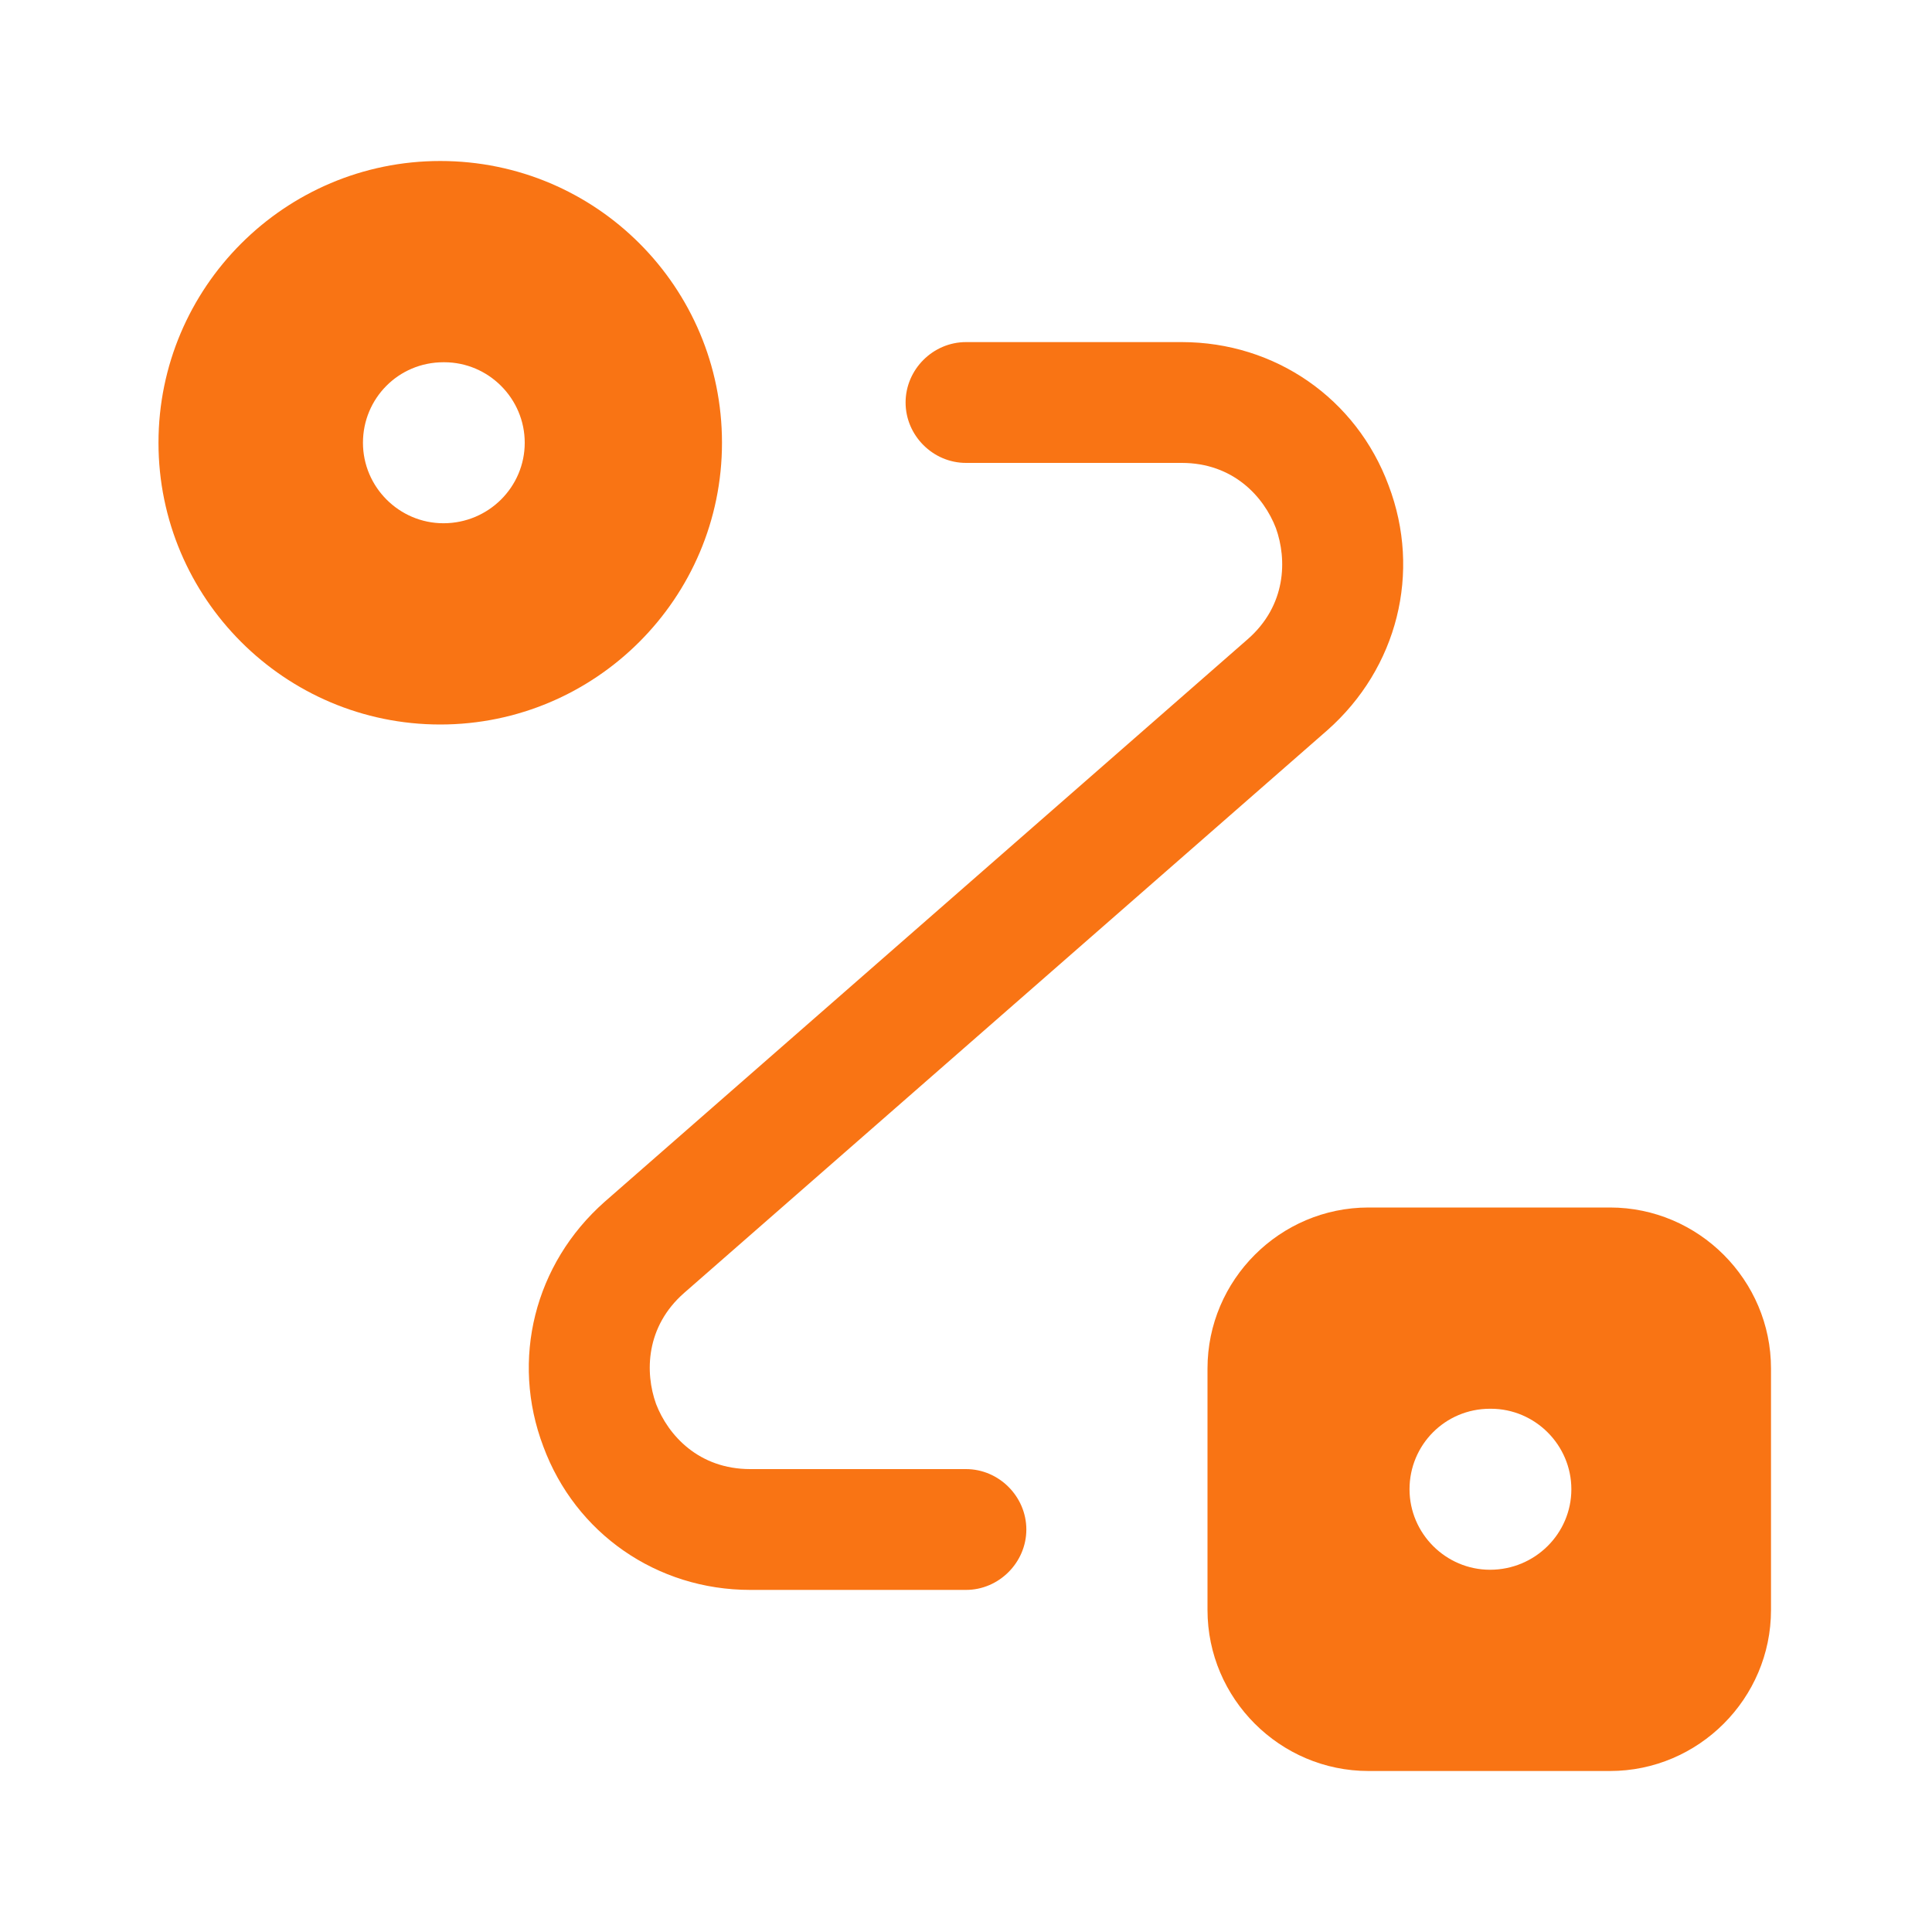
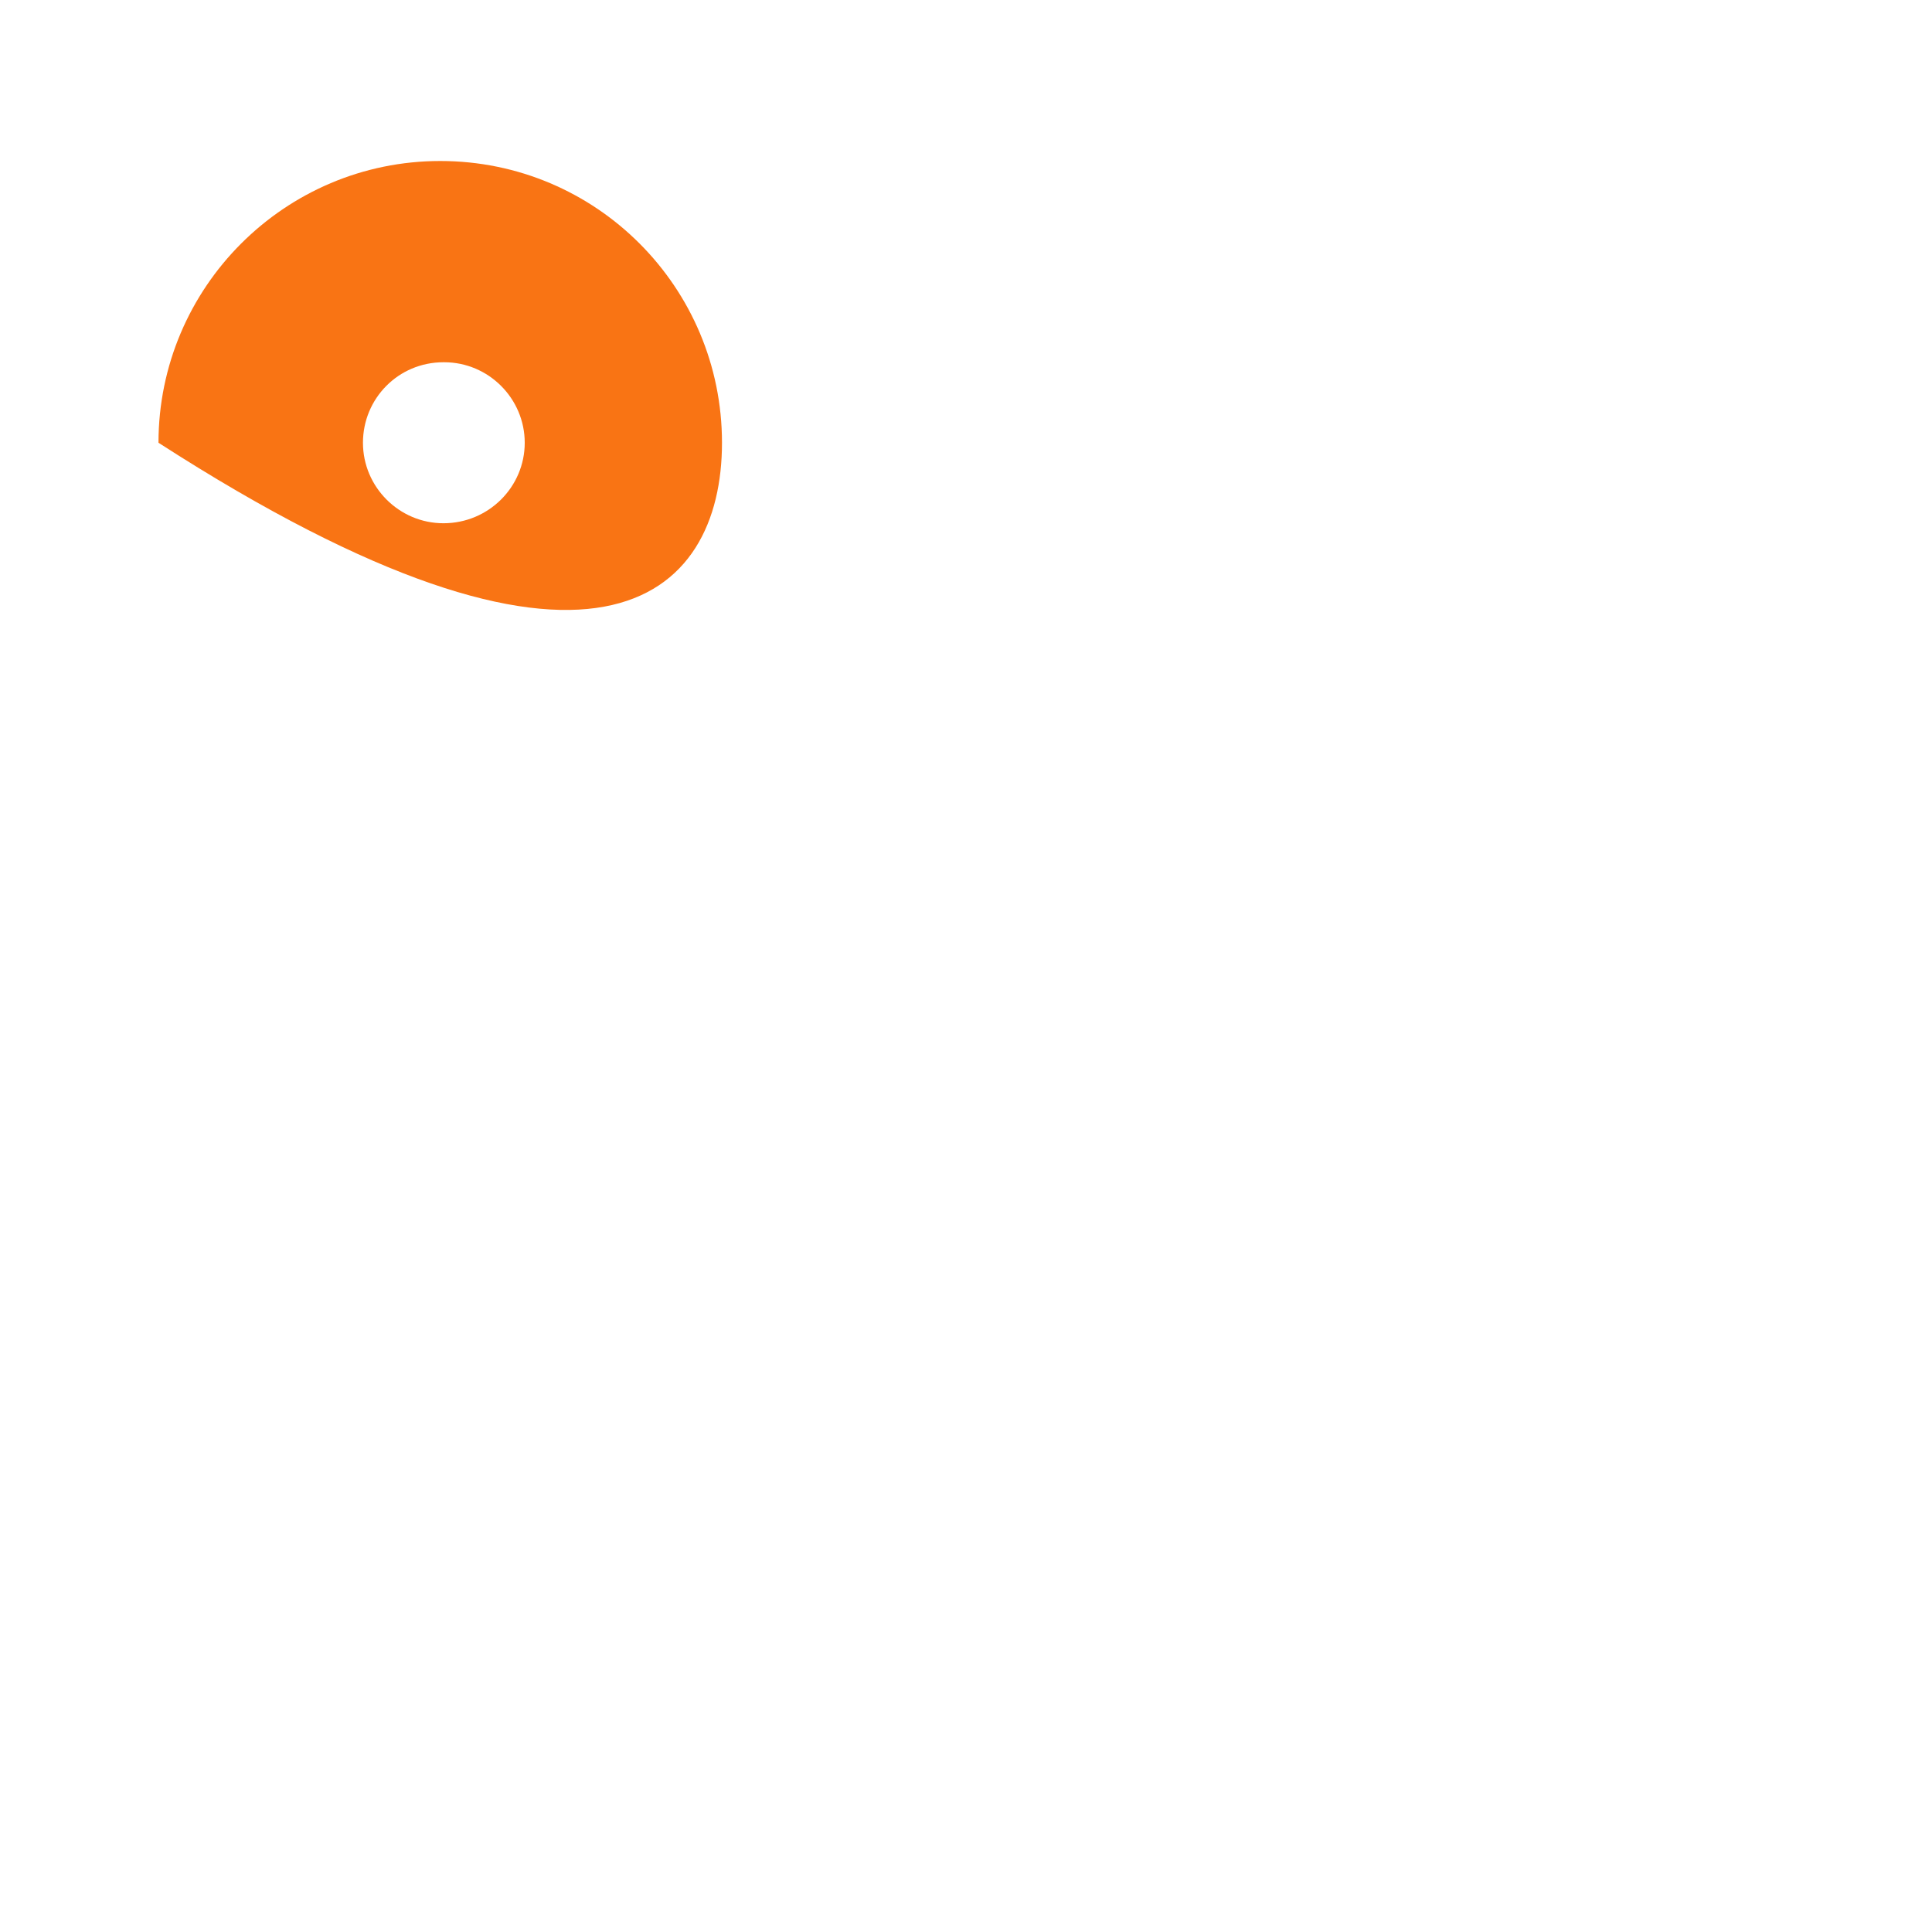
<svg xmlns="http://www.w3.org/2000/svg" width="30" height="30" viewBox="0 0 30 30" fill="none">
-   <path d="M15 24.688H11.65C10.2 24.688 8.937 23.812 8.437 22.462C7.925 21.113 8.3 19.625 9.387 18.663L19.375 9.925C19.975 9.4 19.987 8.688 19.812 8.2C19.625 7.713 19.15 7.188 18.35 7.188H15C14.487 7.188 14.062 6.763 14.062 6.25C14.062 5.737 14.487 5.312 15 5.312H18.35C19.8 5.312 21.062 6.188 21.562 7.537C22.075 8.887 21.7 10.375 20.612 11.338L10.625 20.075C10.025 20.6 10.012 21.312 10.187 21.8C10.375 22.288 10.85 22.812 11.65 22.812H15C15.512 22.812 15.937 23.238 15.937 23.75C15.937 24.262 15.512 24.688 15 24.688Z" fill="#F97414" />
-   <path d="M25 18.75H21.25C19.875 18.75 18.75 19.875 18.75 21.25V25C18.75 26.375 19.875 27.5 21.25 27.5H25C26.375 27.5 27.5 26.375 27.5 25V21.25C27.5 19.875 26.375 18.75 25 18.75ZM23.137 24.375C22.45 24.375 21.887 23.812 21.887 23.125C21.887 22.438 22.438 21.875 23.137 21.875H23.15C23.837 21.875 24.4 22.438 24.4 23.125C24.4 23.812 23.837 24.375 23.137 24.375Z" fill="#F97414" />
-   <path d="M6.836 2.5C4.423 2.5 2.461 4.463 2.461 6.875C2.461 9.287 4.423 11.25 6.836 11.25C9.248 11.25 11.211 9.287 11.211 6.875C11.211 4.463 9.261 2.5 6.836 2.5ZM6.886 8.125C6.198 8.125 5.636 7.562 5.636 6.875C5.636 6.188 6.186 5.625 6.886 5.625H6.898C7.586 5.625 8.148 6.188 8.148 6.875C8.148 7.562 7.586 8.125 6.886 8.125Z" fill="#F97414" />
+   <path d="M6.836 2.5C4.423 2.5 2.461 4.463 2.461 6.875C9.248 11.25 11.211 9.287 11.211 6.875C11.211 4.463 9.261 2.5 6.836 2.5ZM6.886 8.125C6.198 8.125 5.636 7.562 5.636 6.875C5.636 6.188 6.186 5.625 6.886 5.625H6.898C7.586 5.625 8.148 6.188 8.148 6.875C8.148 7.562 7.586 8.125 6.886 8.125Z" fill="#F97414" />
</svg>